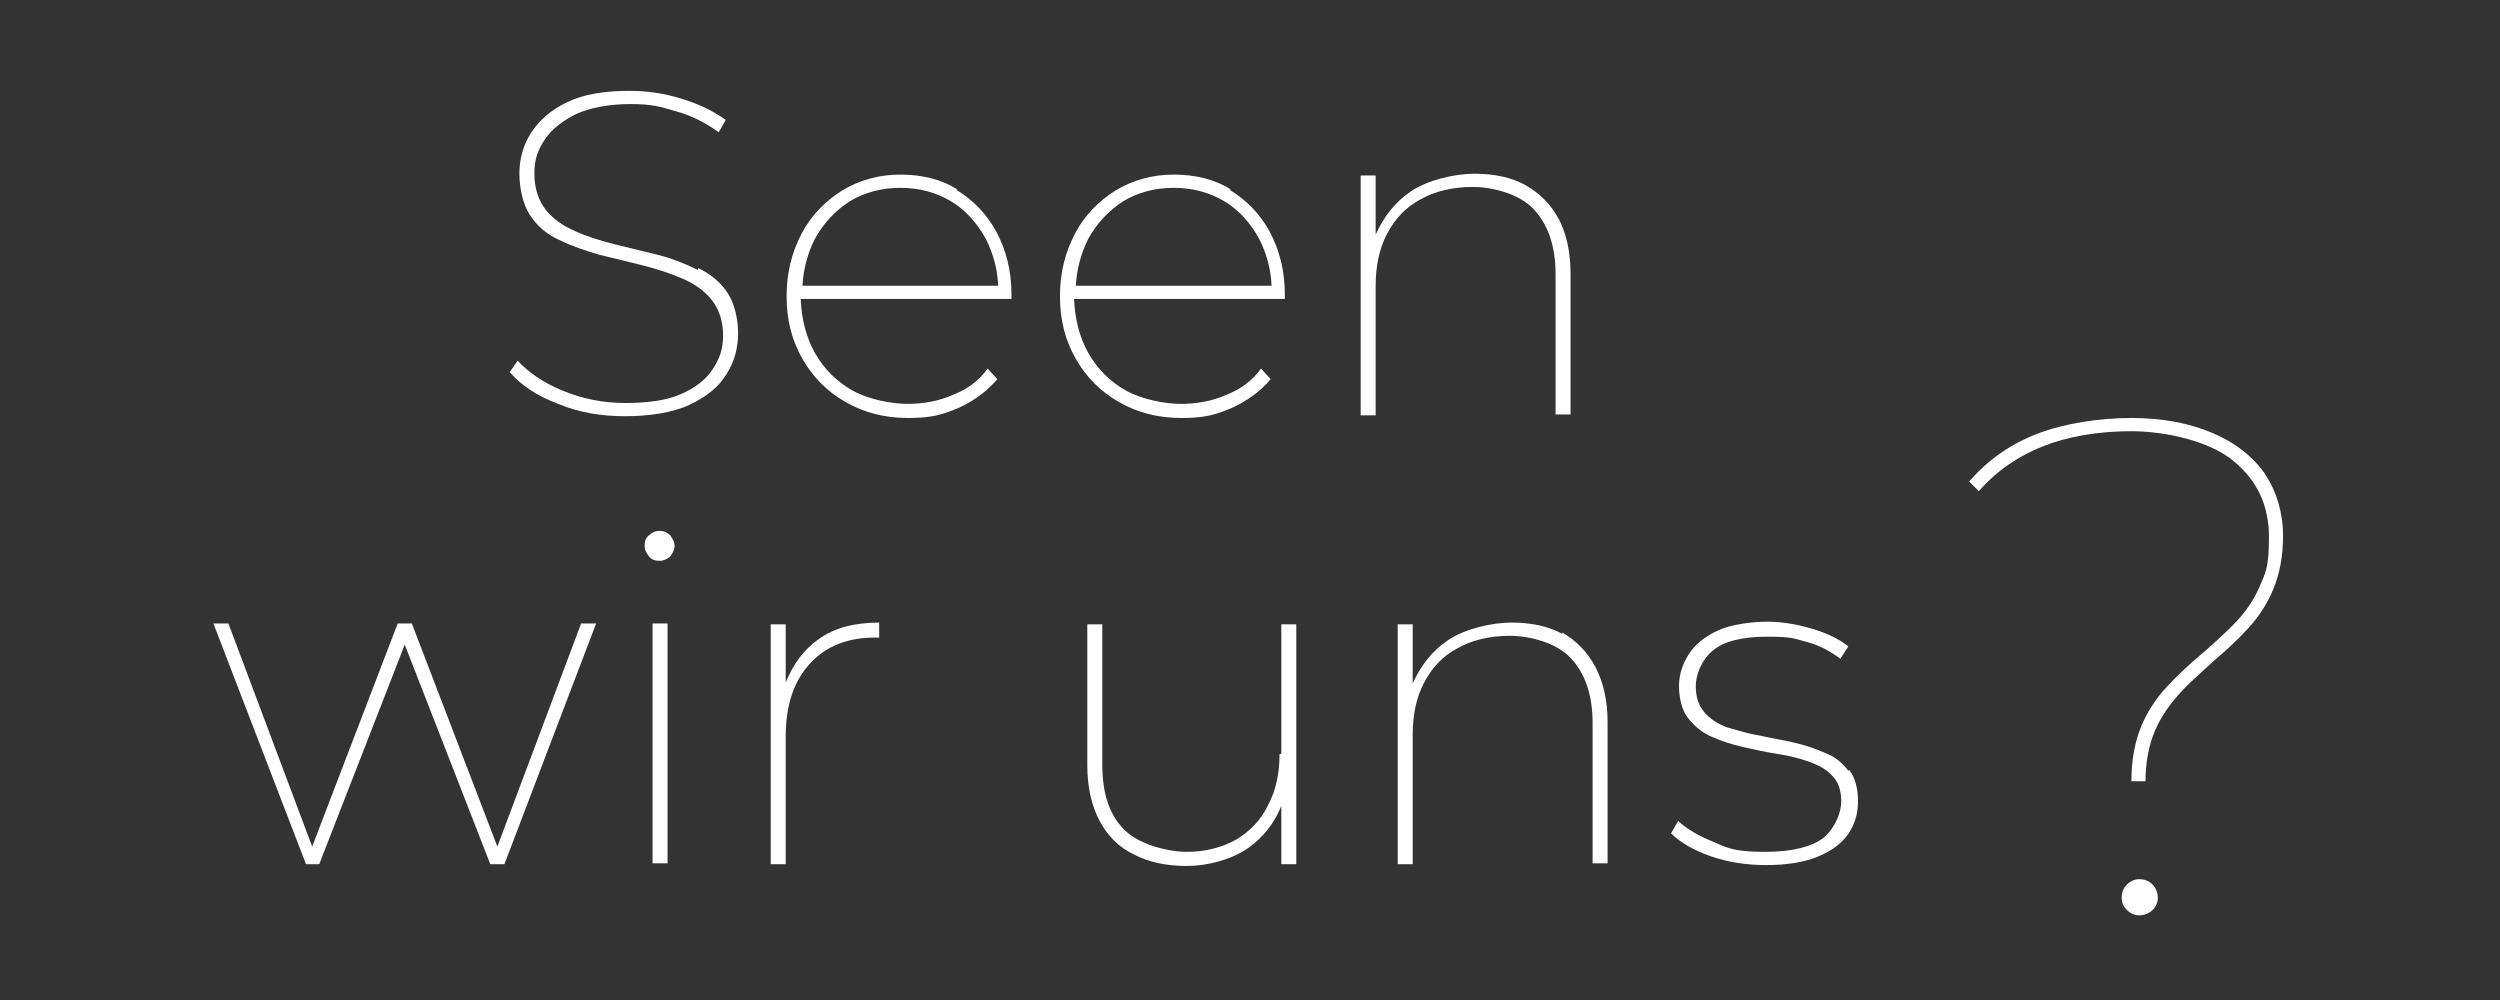
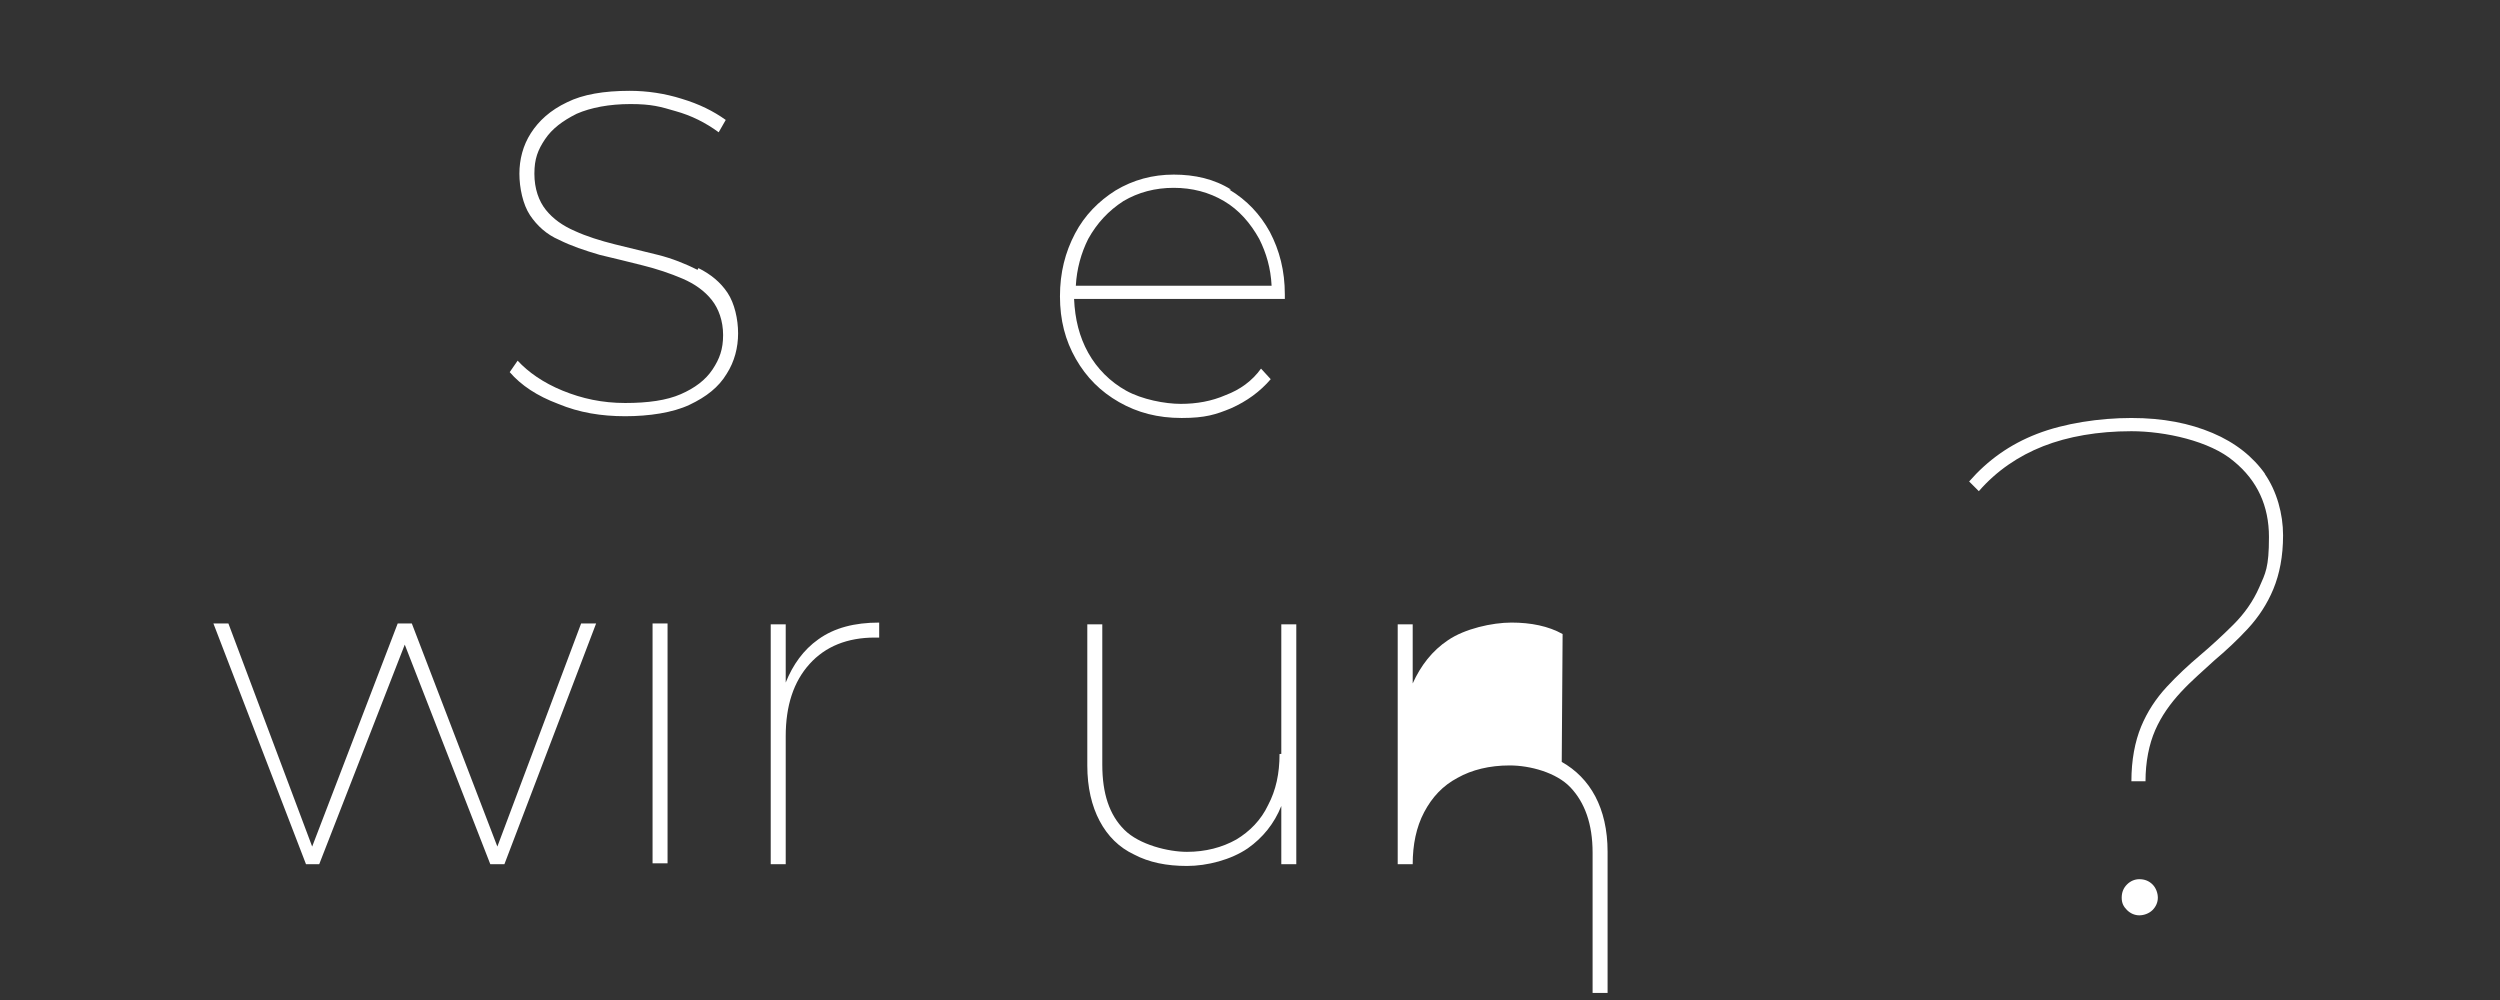
<svg xmlns="http://www.w3.org/2000/svg" id="Ebene_1" data-name="Ebene 1" version="1.1" viewBox="0 0 283.5 113.4">
  <rect x="0" y="0" width="283.5" height="113.4" fill="#333333" stroke="none" />
  <defs>
    <style>
      .cls-1 {
        fill: #fff;
        stroke-width: 0px;
      }
    </style>
  </defs>
  <g>
    <path class="cls-1" d="M242.6,99.7c-.5,0-1,.2-1.4.6-.4.4-.6.9-.6,1.5s.2,1,.6,1.4c.4.4.9.6,1.4.6s1.1-.2,1.5-.6c.4-.4.6-.9.6-1.4s-.2-1.1-.6-1.5c-.4-.4-.9-.6-1.5-.6Z" />
    <path class="cls-1" d="M256.9,53.8c-1.4-2-3.4-3.6-6-4.7-2.6-1.1-5.6-1.7-9.2-1.7s-7.6.6-10.7,1.8c-3.1,1.2-5.6,3-7.7,5.4l1.1,1.1c2-2.3,4.5-4,7.3-5.1,2.8-1.1,6.2-1.7,10-1.7s8.9,1.1,11.6,3.4c2.7,2.2,4,5.1,4,8.6s-.4,4.1-1.1,5.7c-.7,1.6-1.7,3-2.9,4.2-1.2,1.2-2.5,2.4-3.8,3.5-1.3,1.1-2.6,2.3-3.8,3.6-1.2,1.3-2.2,2.8-2.9,4.5-.7,1.7-1.1,3.8-1.1,6.2h1.6c0-2.2.4-4.2,1.1-5.8.7-1.6,1.7-3,2.9-4.3,1.2-1.3,2.5-2.4,3.8-3.6,1.3-1.1,2.6-2.3,3.8-3.6,1.2-1.3,2.2-2.8,2.9-4.5.7-1.7,1.1-3.7,1.1-6.1s-.7-5-2.1-7Z" />
  </g>
  <g>
-     <path class="cls-1" d="M209.6,87.4c-.7-.9-1.5-1.6-2.6-2-1.1-.5-2.3-.9-3.6-1.2-1.3-.3-2.6-.5-3.9-.8-1.3-.2-2.5-.6-3.6-.9-1.1-.4-2-1-2.6-1.7-.7-.8-1-1.8-1-3s.6-2.9,1.9-4c1.3-1.1,3.4-1.6,6.2-1.6s3,.2,4.5.6c1.5.4,2.7,1.1,3.8,1.9l.9-1.4c-1-.8-2.4-1.5-4.1-2-1.7-.5-3.4-.8-5.1-.8s-4.1.3-5.6,1c-1.5.7-2.6,1.6-3.3,2.7-.7,1.1-1.1,2.3-1.1,3.6s.3,2.7,1,3.6c.7.9,1.5,1.6,2.6,2.1,1.1.5,2.3.9,3.6,1.2,1.3.3,2.7.6,4,.8,1.3.2,2.5.5,3.6.9,1.1.4,2,.9,2.6,1.6.7.7,1,1.7,1,2.9s-.7,3-2,4.1c-1.3,1-3.5,1.6-6.6,1.6s-4.1-.3-5.8-1.1c-1.8-.7-3.1-1.5-4.1-2.4l-.8,1.4c1,1,2.5,1.9,4.5,2.6,2,.7,4.1,1,6.3,1s4.2-.3,5.7-.9c1.5-.6,2.7-1.4,3.5-2.5.8-1.1,1.2-2.4,1.2-3.8s-.3-2.7-1-3.6Z" />
-     <path class="cls-1" d="M177.2,71.9c-1.6-.9-3.6-1.3-5.8-1.3s-5.3.7-7.2,2c-1.8,1.2-3.1,2.9-4,4.9v-6.7h-1.7v27.2h1.7v-14.7c0-2.2.4-4.2,1.3-5.9s2.1-3,3.8-3.9c1.6-.9,3.6-1.4,5.9-1.4s5.3.8,6.9,2.5,2.5,4.1,2.5,7.4v15.9h1.7v-16c0-2.5-.5-4.6-1.4-6.3-.9-1.7-2.2-3-3.8-3.9Z" />
+     <path class="cls-1" d="M177.2,71.9c-1.6-.9-3.6-1.3-5.8-1.3s-5.3.7-7.2,2c-1.8,1.2-3.1,2.9-4,4.9v-6.7h-1.7v27.2h1.7c0-2.2.4-4.2,1.3-5.9s2.1-3,3.8-3.9c1.6-.9,3.6-1.4,5.9-1.4s5.3.8,6.9,2.5,2.5,4.1,2.5,7.4v15.9h1.7v-16c0-2.5-.5-4.6-1.4-6.3-.9-1.7-2.2-3-3.8-3.9Z" />
    <path class="cls-1" d="M145.1,85.5c0,2.2-.4,4.1-1.3,5.8-.8,1.7-2.1,3-3.6,3.9-1.6.9-3.5,1.4-5.6,1.4s-5.4-.8-7.1-2.5c-1.7-1.7-2.5-4.1-2.5-7.4v-15.9h-1.7v16c0,2.5.5,4.6,1.4,6.3.9,1.7,2.2,3,3.9,3.8,1.7.9,3.7,1.3,6,1.3s5-.7,6.9-2c1.7-1.2,3-2.8,3.8-4.8v6.6h1.7v-27.2h-1.7v14.7Z" />
  </g>
  <g>
    <path class="cls-1" d="M92.8,72.5c-1.7,1.2-2.9,2.9-3.7,4.9v-6.6h-1.7v27.2h1.7v-14.5c0-3.5.9-6.2,2.7-8.2,1.8-2,4.3-3,7.4-3h.5v-1.7c-2.8,0-5.1.6-6.9,1.9Z" />
-     <path class="cls-1" d="M74.8,60.2c-.5,0-.9.2-1.2.5-.4.3-.5.7-.5,1.2s.2.8.5,1.2.8.5,1.2.5.9-.2,1.2-.5c.3-.4.5-.8.5-1.2s-.2-.8-.5-1.2c-.3-.3-.7-.5-1.2-.5Z" />
    <rect class="cls-1" x="74" y="70.7" width="1.7" height="27.2" />
    <polygon class="cls-1" points="56.4 96 46.7 70.7 45.1 70.7 35.4 96 25.9 70.7 24.2 70.7 34.7 98 36.2 98 45.9 73.1 55.6 98 57.2 98 67.6 70.7 65.9 70.7 56.4 96" />
  </g>
  <g>
-     <path class="cls-1" d="M176.8,24.9c-.9-1.7-2.2-3-3.8-3.9-1.6-.9-3.6-1.3-5.8-1.3s-5.3.7-7.2,2c-1.8,1.2-3.1,2.9-4,4.9v-6.7h-1.7v27.2h1.7v-14.7c0-2.2.4-4.2,1.3-5.9.9-1.7,2.1-3,3.8-3.9,1.6-.9,3.6-1.4,5.9-1.4s5.3.8,6.9,2.5c1.6,1.7,2.5,4.1,2.5,7.4v15.9h1.7v-16c0-2.5-.5-4.6-1.4-6.3Z" />
    <path class="cls-1" d="M139.6,21.5c-1.9-1.2-4.1-1.7-6.5-1.7s-4.6.6-6.6,1.8c-1.9,1.2-3.5,2.8-4.6,4.9-1.1,2.1-1.7,4.4-1.7,7.1s.6,5,1.8,7.1c1.2,2.1,2.8,3.7,4.9,4.9,2.1,1.2,4.4,1.8,7.1,1.8s3.9-.4,5.6-1.1c1.8-.8,3.3-1.9,4.5-3.3l-1.1-1.2c-1,1.4-2.4,2.4-4,3-1.6.7-3.3,1-5.1,1s-4.4-.5-6.2-1.5c-1.8-1-3.3-2.5-4.3-4.3-1-1.8-1.5-3.8-1.6-6.1h23.9v-.5c0-2.7-.6-5-1.7-7.1-1.1-2-2.6-3.6-4.6-4.8ZM122,32.4c.1-1.9.6-3.7,1.4-5.3,1-1.8,2.3-3.2,4-4.3,1.7-1,3.6-1.5,5.7-1.5s4,.5,5.7,1.5c1.7,1,3,2.5,4,4.3.8,1.6,1.3,3.3,1.4,5.3h-22.2Z" />
-     <path class="cls-1" d="M108.6,21.5c-1.9-1.2-4.1-1.7-6.5-1.7s-4.6.6-6.6,1.8c-1.9,1.2-3.5,2.8-4.6,4.9-1.1,2.1-1.7,4.4-1.7,7.1s.6,5,1.8,7.1c1.2,2.1,2.8,3.7,4.9,4.9,2.1,1.2,4.4,1.8,7.1,1.8s3.9-.4,5.6-1.1c1.8-.8,3.3-1.9,4.5-3.3l-1.1-1.2c-1,1.4-2.4,2.4-4,3-1.6.7-3.3,1-5.1,1s-4.4-.5-6.2-1.5c-1.8-1-3.3-2.5-4.3-4.3-1-1.8-1.5-3.8-1.6-6.1h23.9v-.5c0-2.7-.6-5-1.7-7.1-1.1-2-2.6-3.6-4.6-4.8ZM91,32.4c.1-1.9.6-3.7,1.4-5.3,1-1.8,2.3-3.2,4-4.3,1.7-1,3.6-1.5,5.7-1.5s4,.5,5.7,1.5c1.7,1,3,2.5,4,4.3.8,1.6,1.3,3.3,1.4,5.3h-22.2Z" />
    <path class="cls-1" d="M79.1,30.6c-1.4-.7-2.9-1.3-4.5-1.7-1.6-.4-3.3-.8-4.9-1.2-1.6-.4-3.2-.9-4.5-1.5-1.4-.6-2.5-1.4-3.3-2.4-.8-1-1.3-2.4-1.3-4.1s.4-2.7,1.2-3.9c.8-1.2,2-2.1,3.6-2.9,1.6-.7,3.7-1.1,6.1-1.1s3.4.3,5.1.8c1.8.5,3.4,1.3,4.9,2.4l.8-1.4c-1.4-1-3-1.8-5-2.4-1.9-.6-3.9-.9-5.9-.9-2.9,0-5.3.4-7.1,1.3-1.9.9-3.2,2.1-4.1,3.5s-1.3,3-1.3,4.6.4,3.5,1.2,4.7c.8,1.2,1.9,2.2,3.3,2.8,1.4.7,2.9,1.2,4.6,1.7,1.7.4,3.3.8,4.9,1.2,1.6.4,3.1.9,4.5,1.5,1.4.6,2.5,1.4,3.3,2.4.8,1,1.3,2.4,1.3,4s-.4,2.7-1.2,3.9c-.8,1.2-2,2.1-3.6,2.8-1.6.7-3.7,1-6.3,1s-4.9-.5-7.1-1.4c-2.2-.9-3.9-2.1-5.1-3.4l-.9,1.3c1.3,1.5,3.1,2.7,5.5,3.6,2.4,1,4.9,1.4,7.6,1.4s5.4-.4,7.3-1.3c1.9-.9,3.3-2,4.2-3.5.9-1.4,1.3-3,1.3-4.6s-.4-3.4-1.2-4.6c-.8-1.2-1.9-2.1-3.3-2.8Z" />
  </g>
</svg>